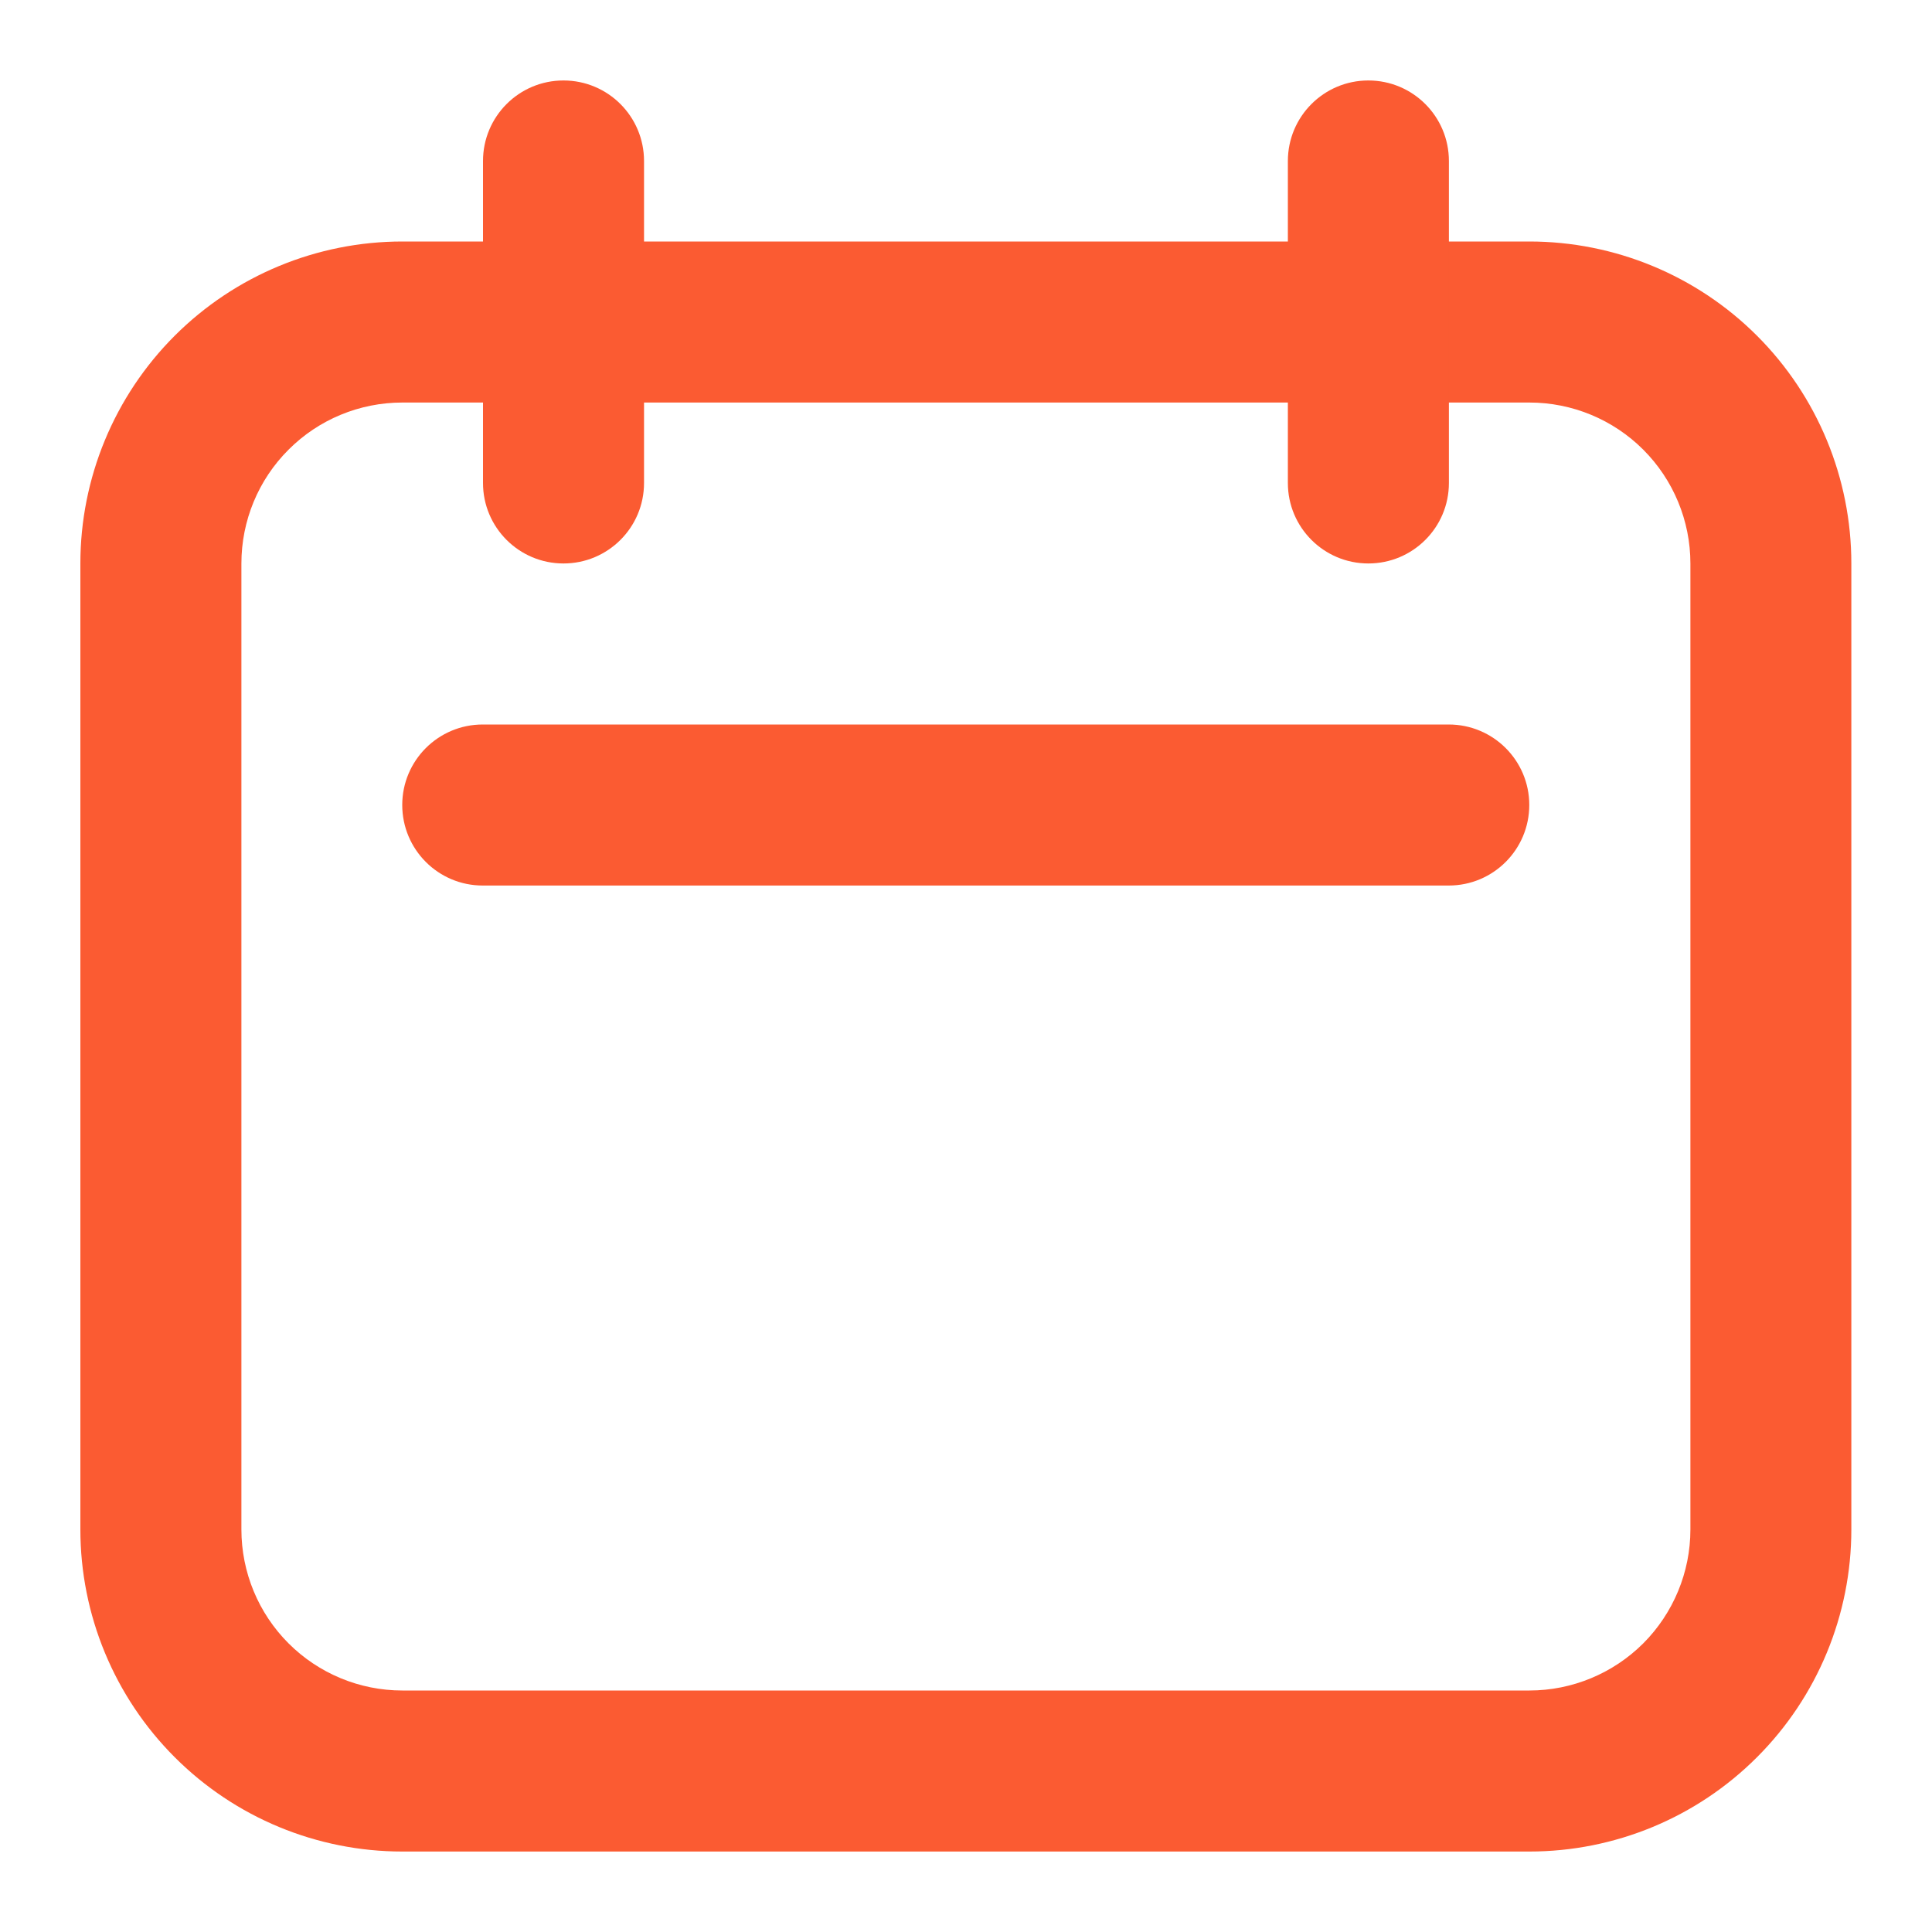
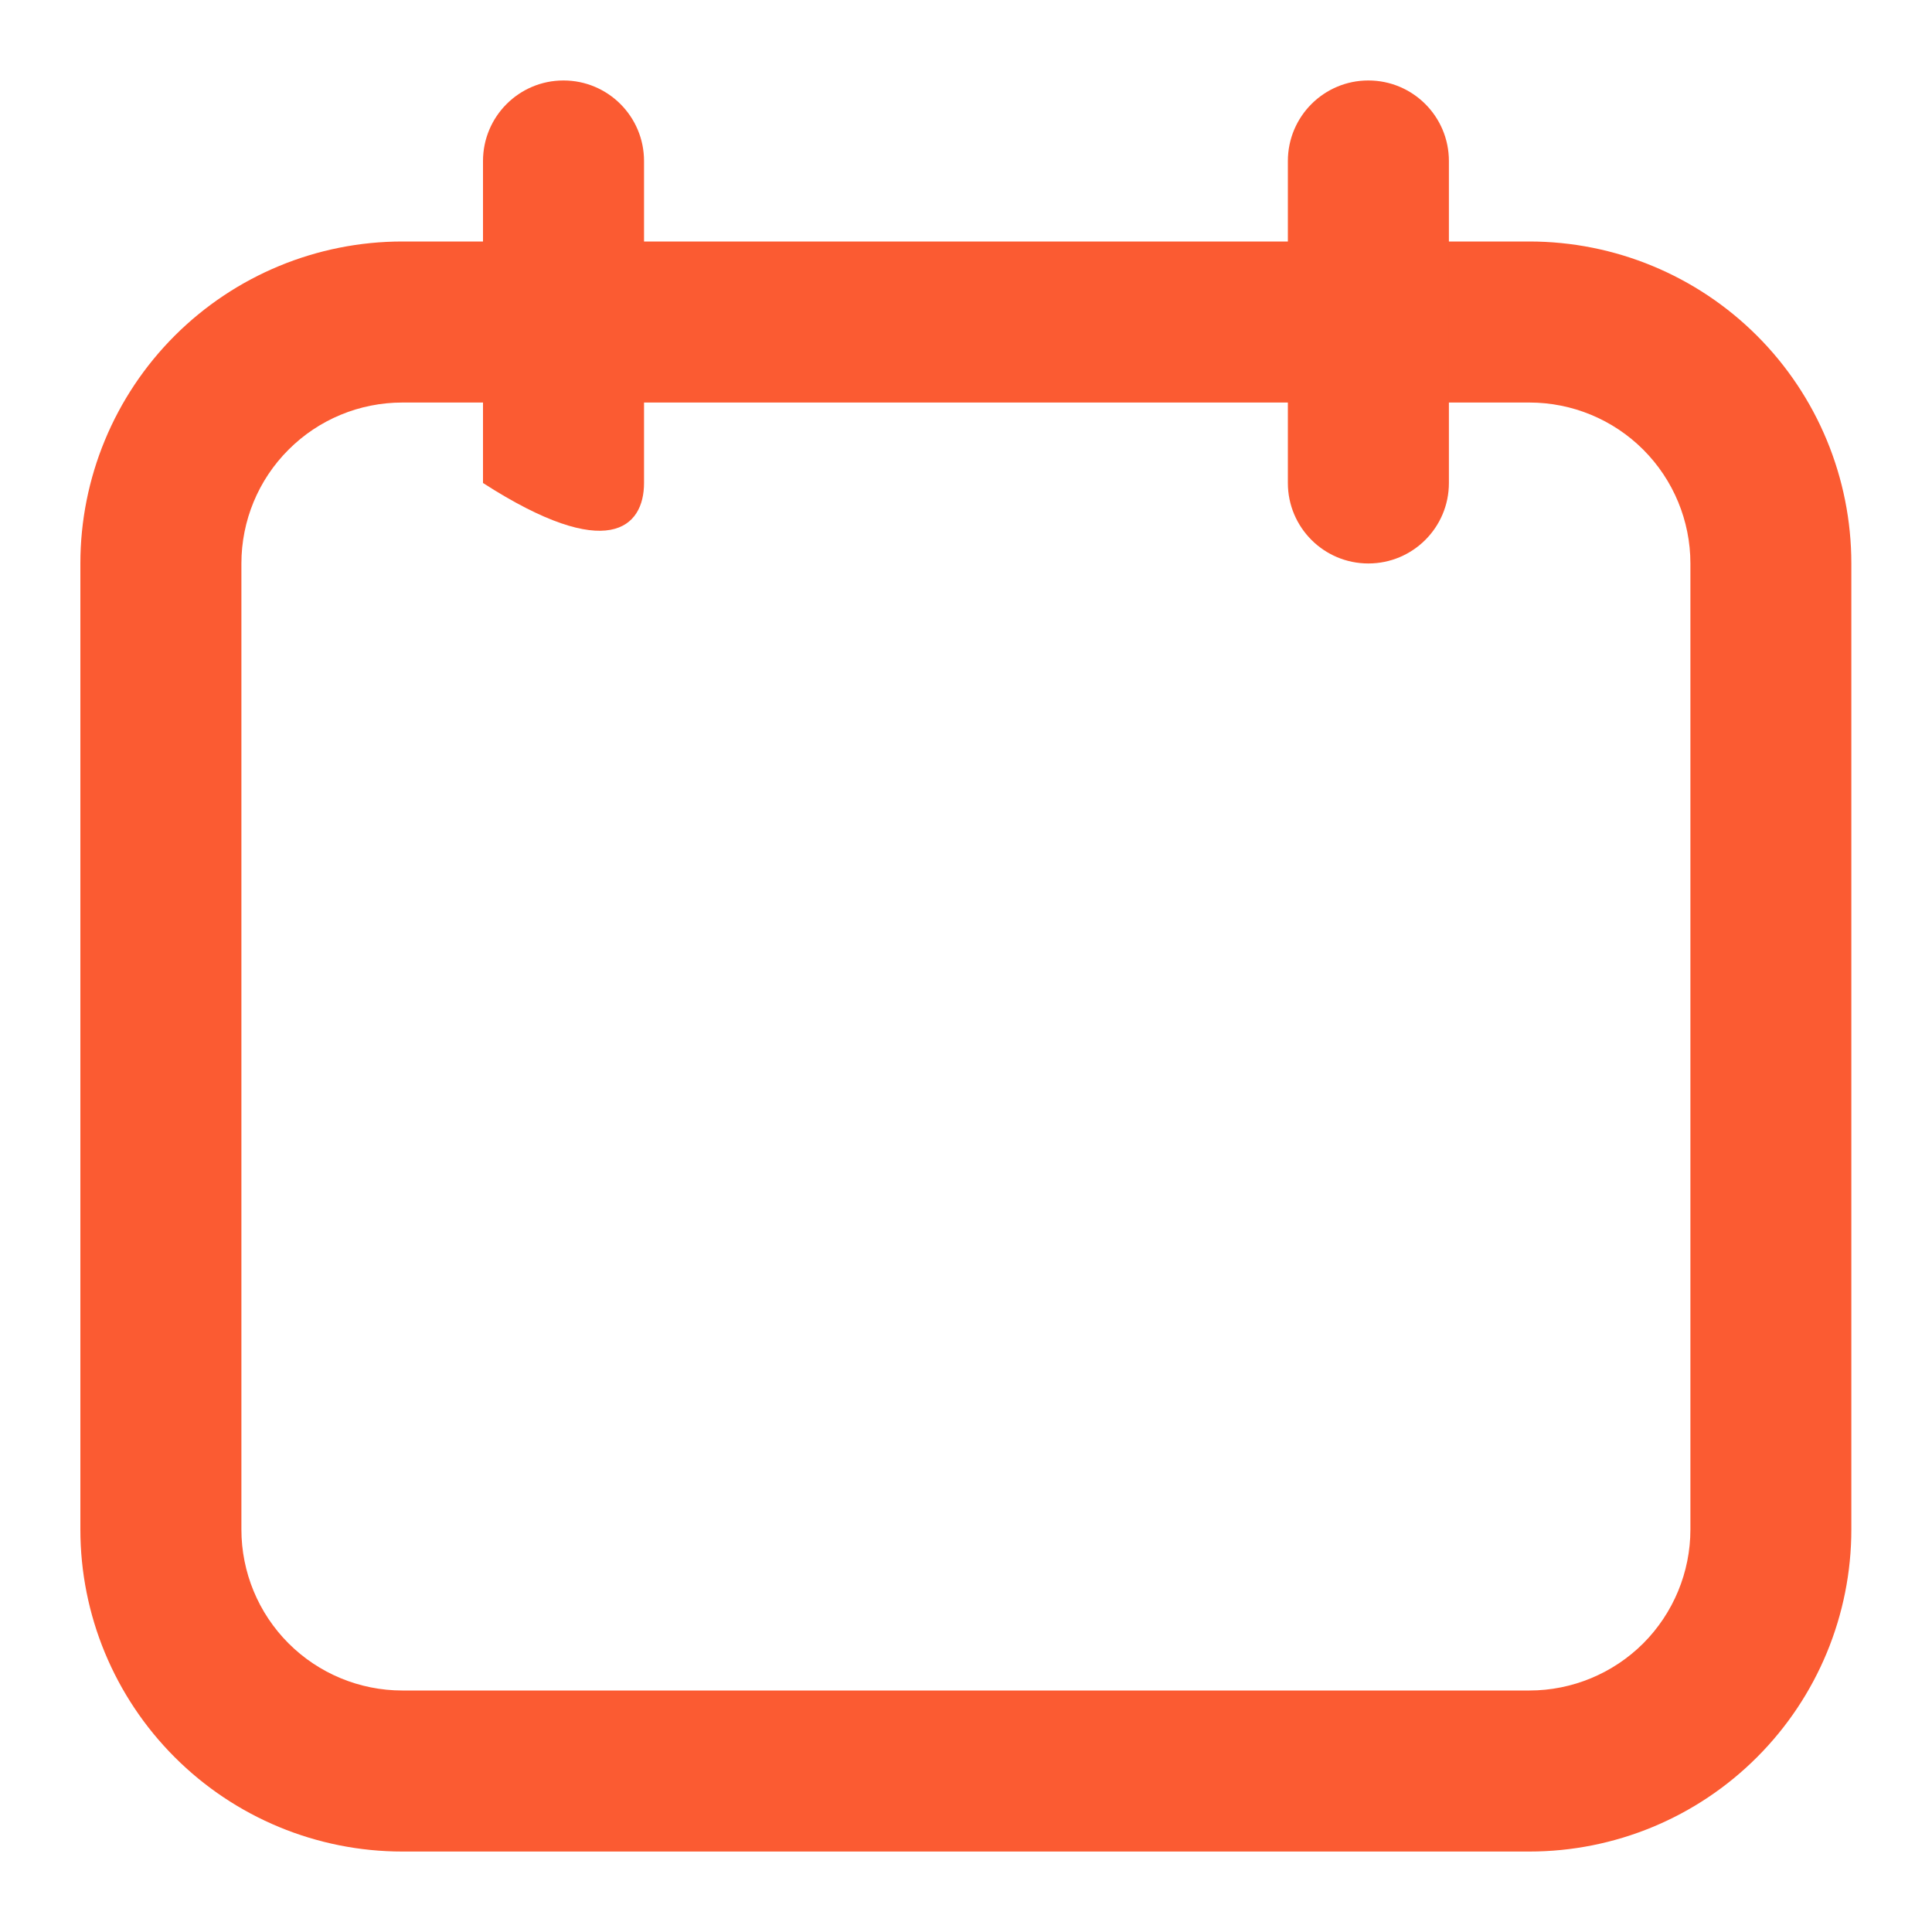
<svg xmlns="http://www.w3.org/2000/svg" width="20" height="20" viewBox="0 0 20 20" fill="none">
  <path d="M15.832 19.167H4.165C3.281 19.167 2.433 18.816 1.808 18.19C1.183 17.565 0.832 16.717 0.832 15.833V5.833C0.832 4.949 1.183 4.101 1.808 3.476C2.433 2.851 3.281 2.5 4.165 2.5H15.832C16.716 2.5 17.564 2.851 18.189 3.476C18.814 4.101 19.165 4.949 19.165 5.833V15.833C19.165 16.717 18.814 17.565 18.189 18.19C17.564 18.816 16.716 19.167 15.832 19.167ZM4.165 4.167C3.723 4.167 3.299 4.342 2.987 4.655C2.674 4.967 2.499 5.391 2.499 5.833V15.833C2.499 16.275 2.674 16.699 2.987 17.012C3.299 17.324 3.723 17.5 4.165 17.5H15.832C16.274 17.5 16.698 17.324 17.011 17.012C17.323 16.699 17.499 16.275 17.499 15.833V5.833C17.499 5.391 17.323 4.967 17.011 4.655C16.698 4.342 16.274 4.167 15.832 4.167H4.165Z" fill="#FB5B32" />
-   <path d="M6.667 1.667C6.667 1.206 6.294 0.833 5.833 0.833C5.373 0.833 5 1.206 5 1.667V5C5 5.46 5.373 5.833 5.833 5.833C6.294 5.833 6.667 5.46 6.667 5V1.667Z" fill="#FB5B32" />
+   <path d="M6.667 1.667C6.667 1.206 6.294 0.833 5.833 0.833C5.373 0.833 5 1.206 5 1.667V5C6.294 5.833 6.667 5.46 6.667 5V1.667Z" fill="#FB5B32" />
  <path d="M14.999 1.667C14.999 1.206 14.626 0.833 14.165 0.833C13.705 0.833 13.332 1.206 13.332 1.667V5C13.332 5.46 13.705 5.833 14.165 5.833C14.626 5.833 14.999 5.46 14.999 5V1.667Z" fill="#FB5B32" />
-   <path d="M14.997 7.5H4.997C4.537 7.5 4.164 7.873 4.164 8.333C4.164 8.794 4.537 9.167 4.997 9.167H14.997C15.458 9.167 15.831 8.794 15.831 8.333C15.831 7.873 15.458 7.5 14.997 7.5Z" fill="#FB5B32" />
</svg>